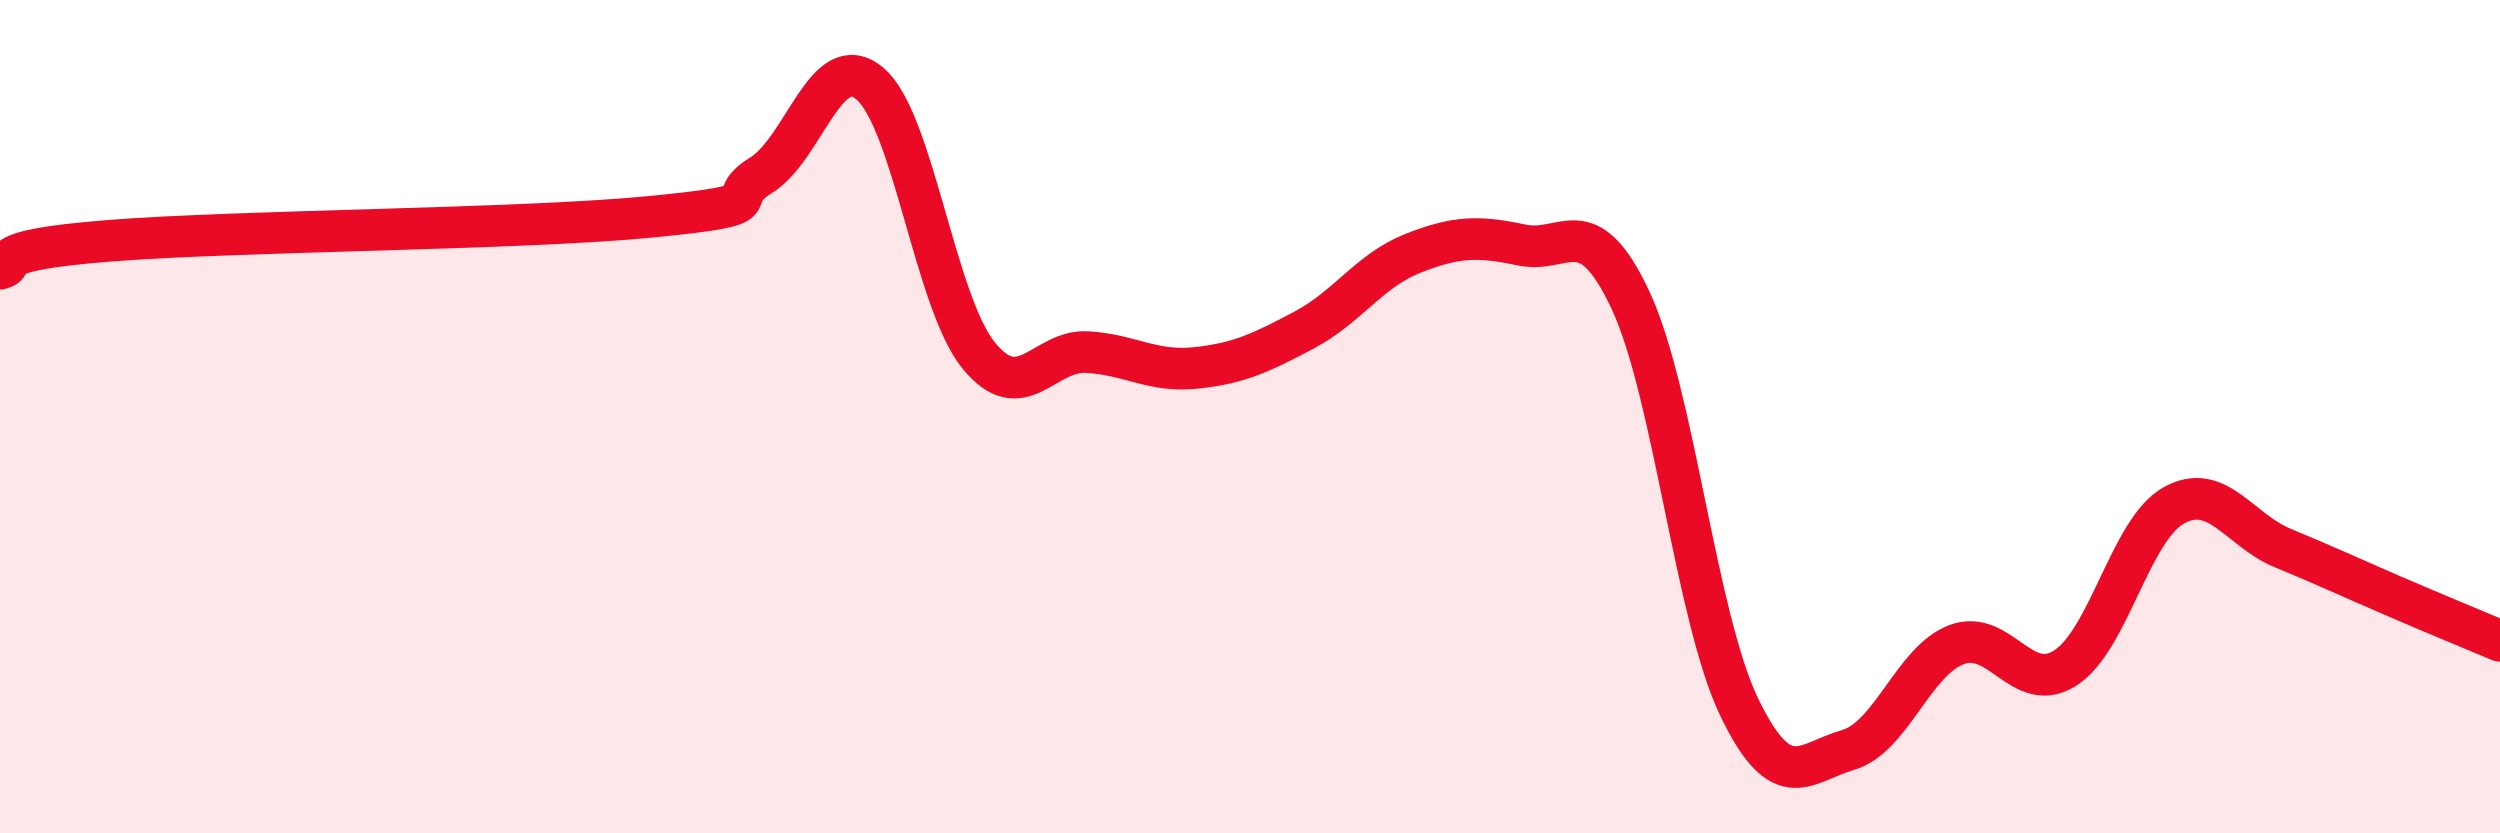
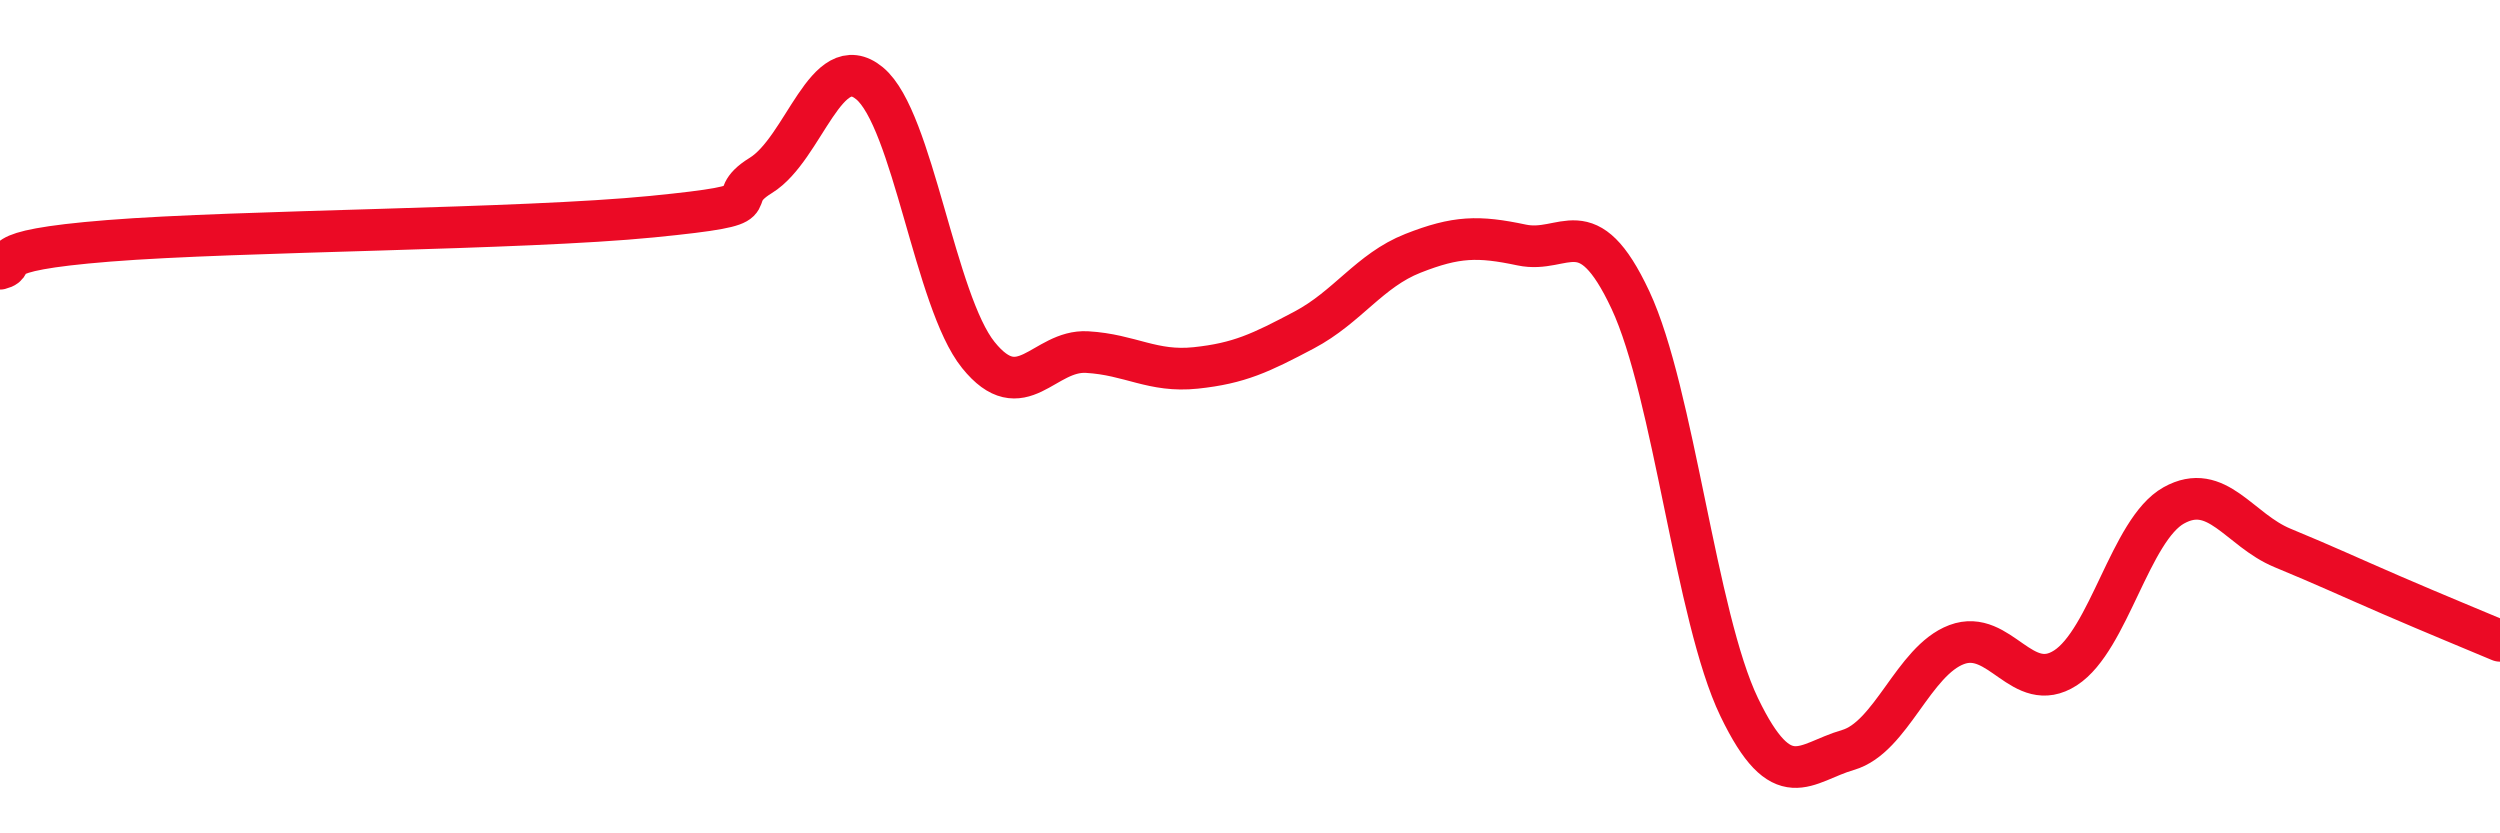
<svg xmlns="http://www.w3.org/2000/svg" width="60" height="20" viewBox="0 0 60 20">
-   <path d="M 0,6.45 C 0.52,6.32 -0.52,6.03 2.61,5.78 C 5.74,5.53 12.52,5.51 15.65,5.2 C 18.78,4.89 17.22,4.85 18.26,4.21 C 19.3,3.57 19.83,1.14 20.87,2 C 21.91,2.86 22.44,7.23 23.48,8.52 C 24.52,9.81 25.05,8.39 26.09,8.45 C 27.13,8.51 27.66,8.94 28.7,8.83 C 29.74,8.72 30.26,8.47 31.3,7.92 C 32.34,7.37 32.87,6.49 33.91,6.08 C 34.95,5.67 35.48,5.66 36.52,5.88 C 37.56,6.1 38.09,4.98 39.13,7.2 C 40.17,9.42 40.7,14.81 41.74,16.97 C 42.78,19.13 43.31,18.3 44.35,18 C 45.39,17.7 45.92,15.86 46.96,15.47 C 48,15.08 48.53,16.7 49.57,16.03 C 50.61,15.36 51.13,12.71 52.17,12.13 C 53.21,11.55 53.74,12.72 54.78,13.15 C 55.82,13.58 56.35,13.83 57.39,14.28 C 58.43,14.73 59.48,15.16 60,15.38L60 20L0 20Z" fill="#EB0A25" opacity="0.1" stroke-linecap="round" stroke-linejoin="round" />
  <path d="M 0,6.45 C 0.52,6.32 -0.52,6.03 2.61,5.78 C 5.74,5.53 12.52,5.51 15.65,5.2 C 18.78,4.89 17.22,4.85 18.26,4.21 C 19.3,3.57 19.83,1.14 20.87,2 C 21.91,2.86 22.44,7.23 23.48,8.52 C 24.52,9.81 25.05,8.39 26.09,8.45 C 27.13,8.51 27.66,8.94 28.7,8.83 C 29.74,8.72 30.26,8.47 31.3,7.92 C 32.34,7.37 32.87,6.49 33.91,6.08 C 34.95,5.67 35.48,5.66 36.52,5.88 C 37.56,6.1 38.09,4.98 39.13,7.2 C 40.17,9.42 40.7,14.81 41.74,16.97 C 42.78,19.13 43.31,18.3 44.35,18 C 45.39,17.7 45.92,15.86 46.96,15.47 C 48,15.08 48.53,16.7 49.57,16.03 C 50.61,15.36 51.13,12.71 52.17,12.13 C 53.21,11.55 53.74,12.72 54.78,13.15 C 55.82,13.58 56.35,13.83 57.39,14.28 C 58.43,14.73 59.48,15.16 60,15.38" stroke="#EB0A25" stroke-width="1" fill="none" stroke-linecap="round" stroke-linejoin="round" />
</svg>